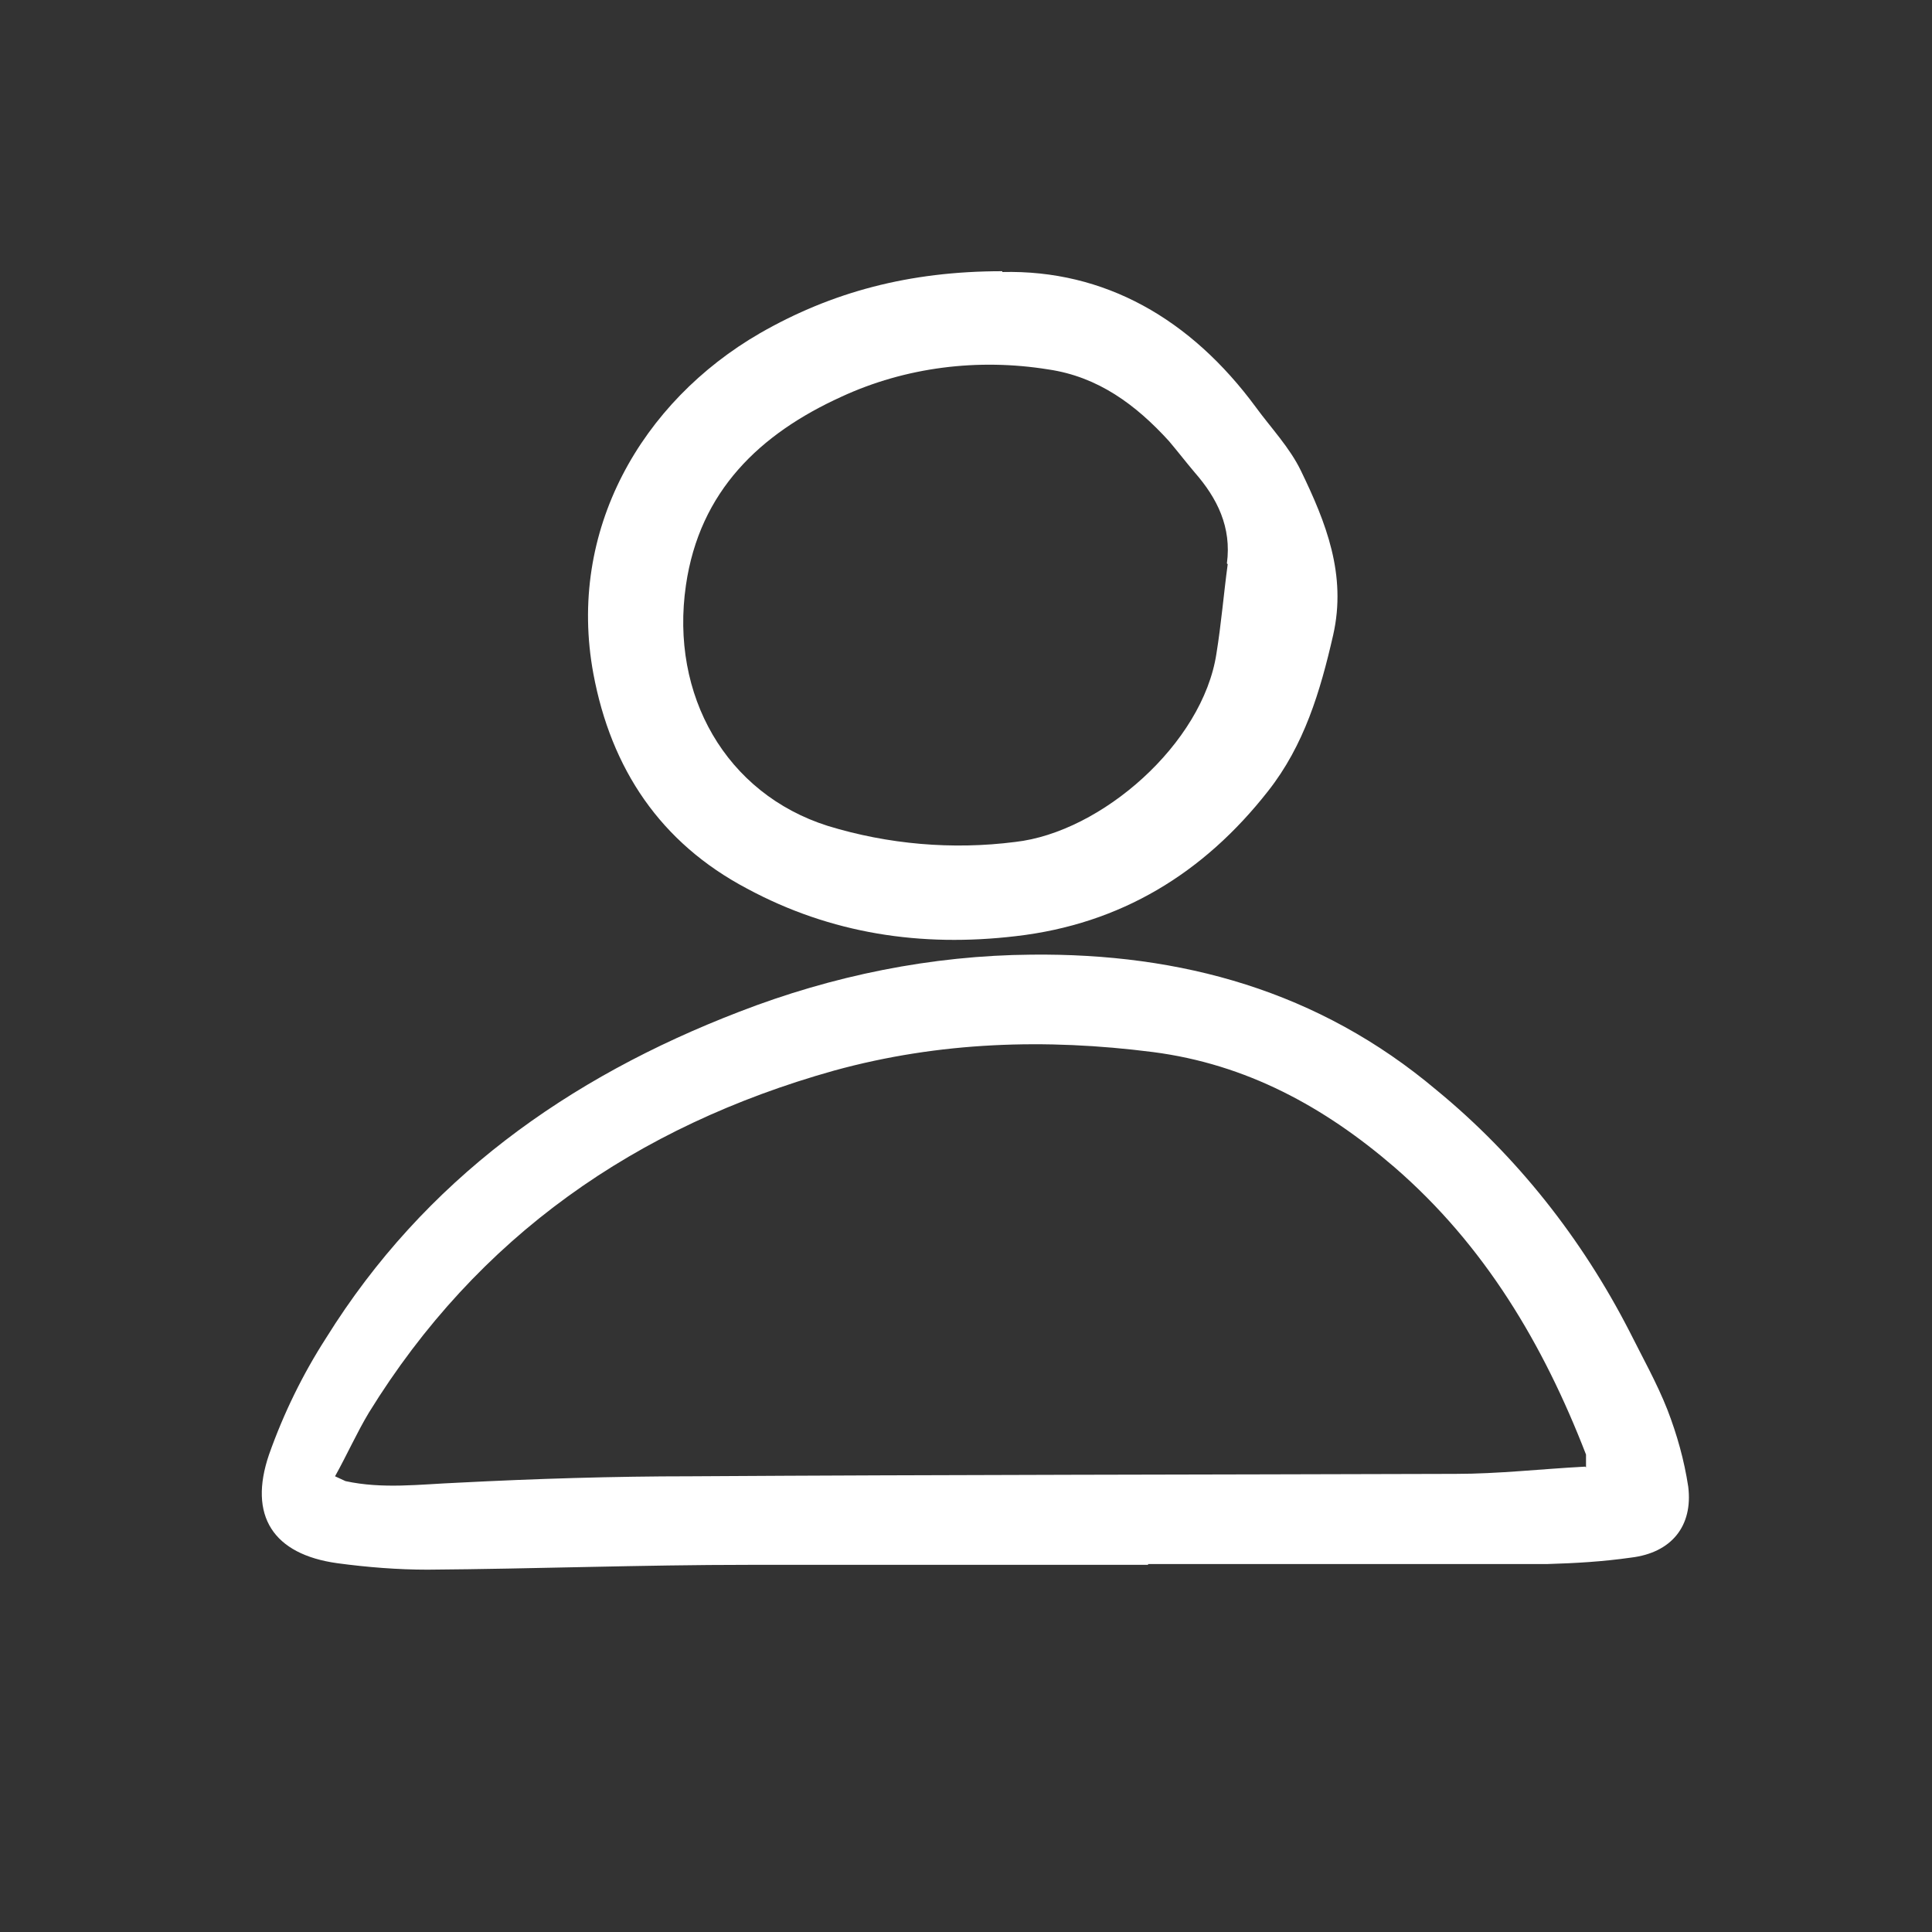
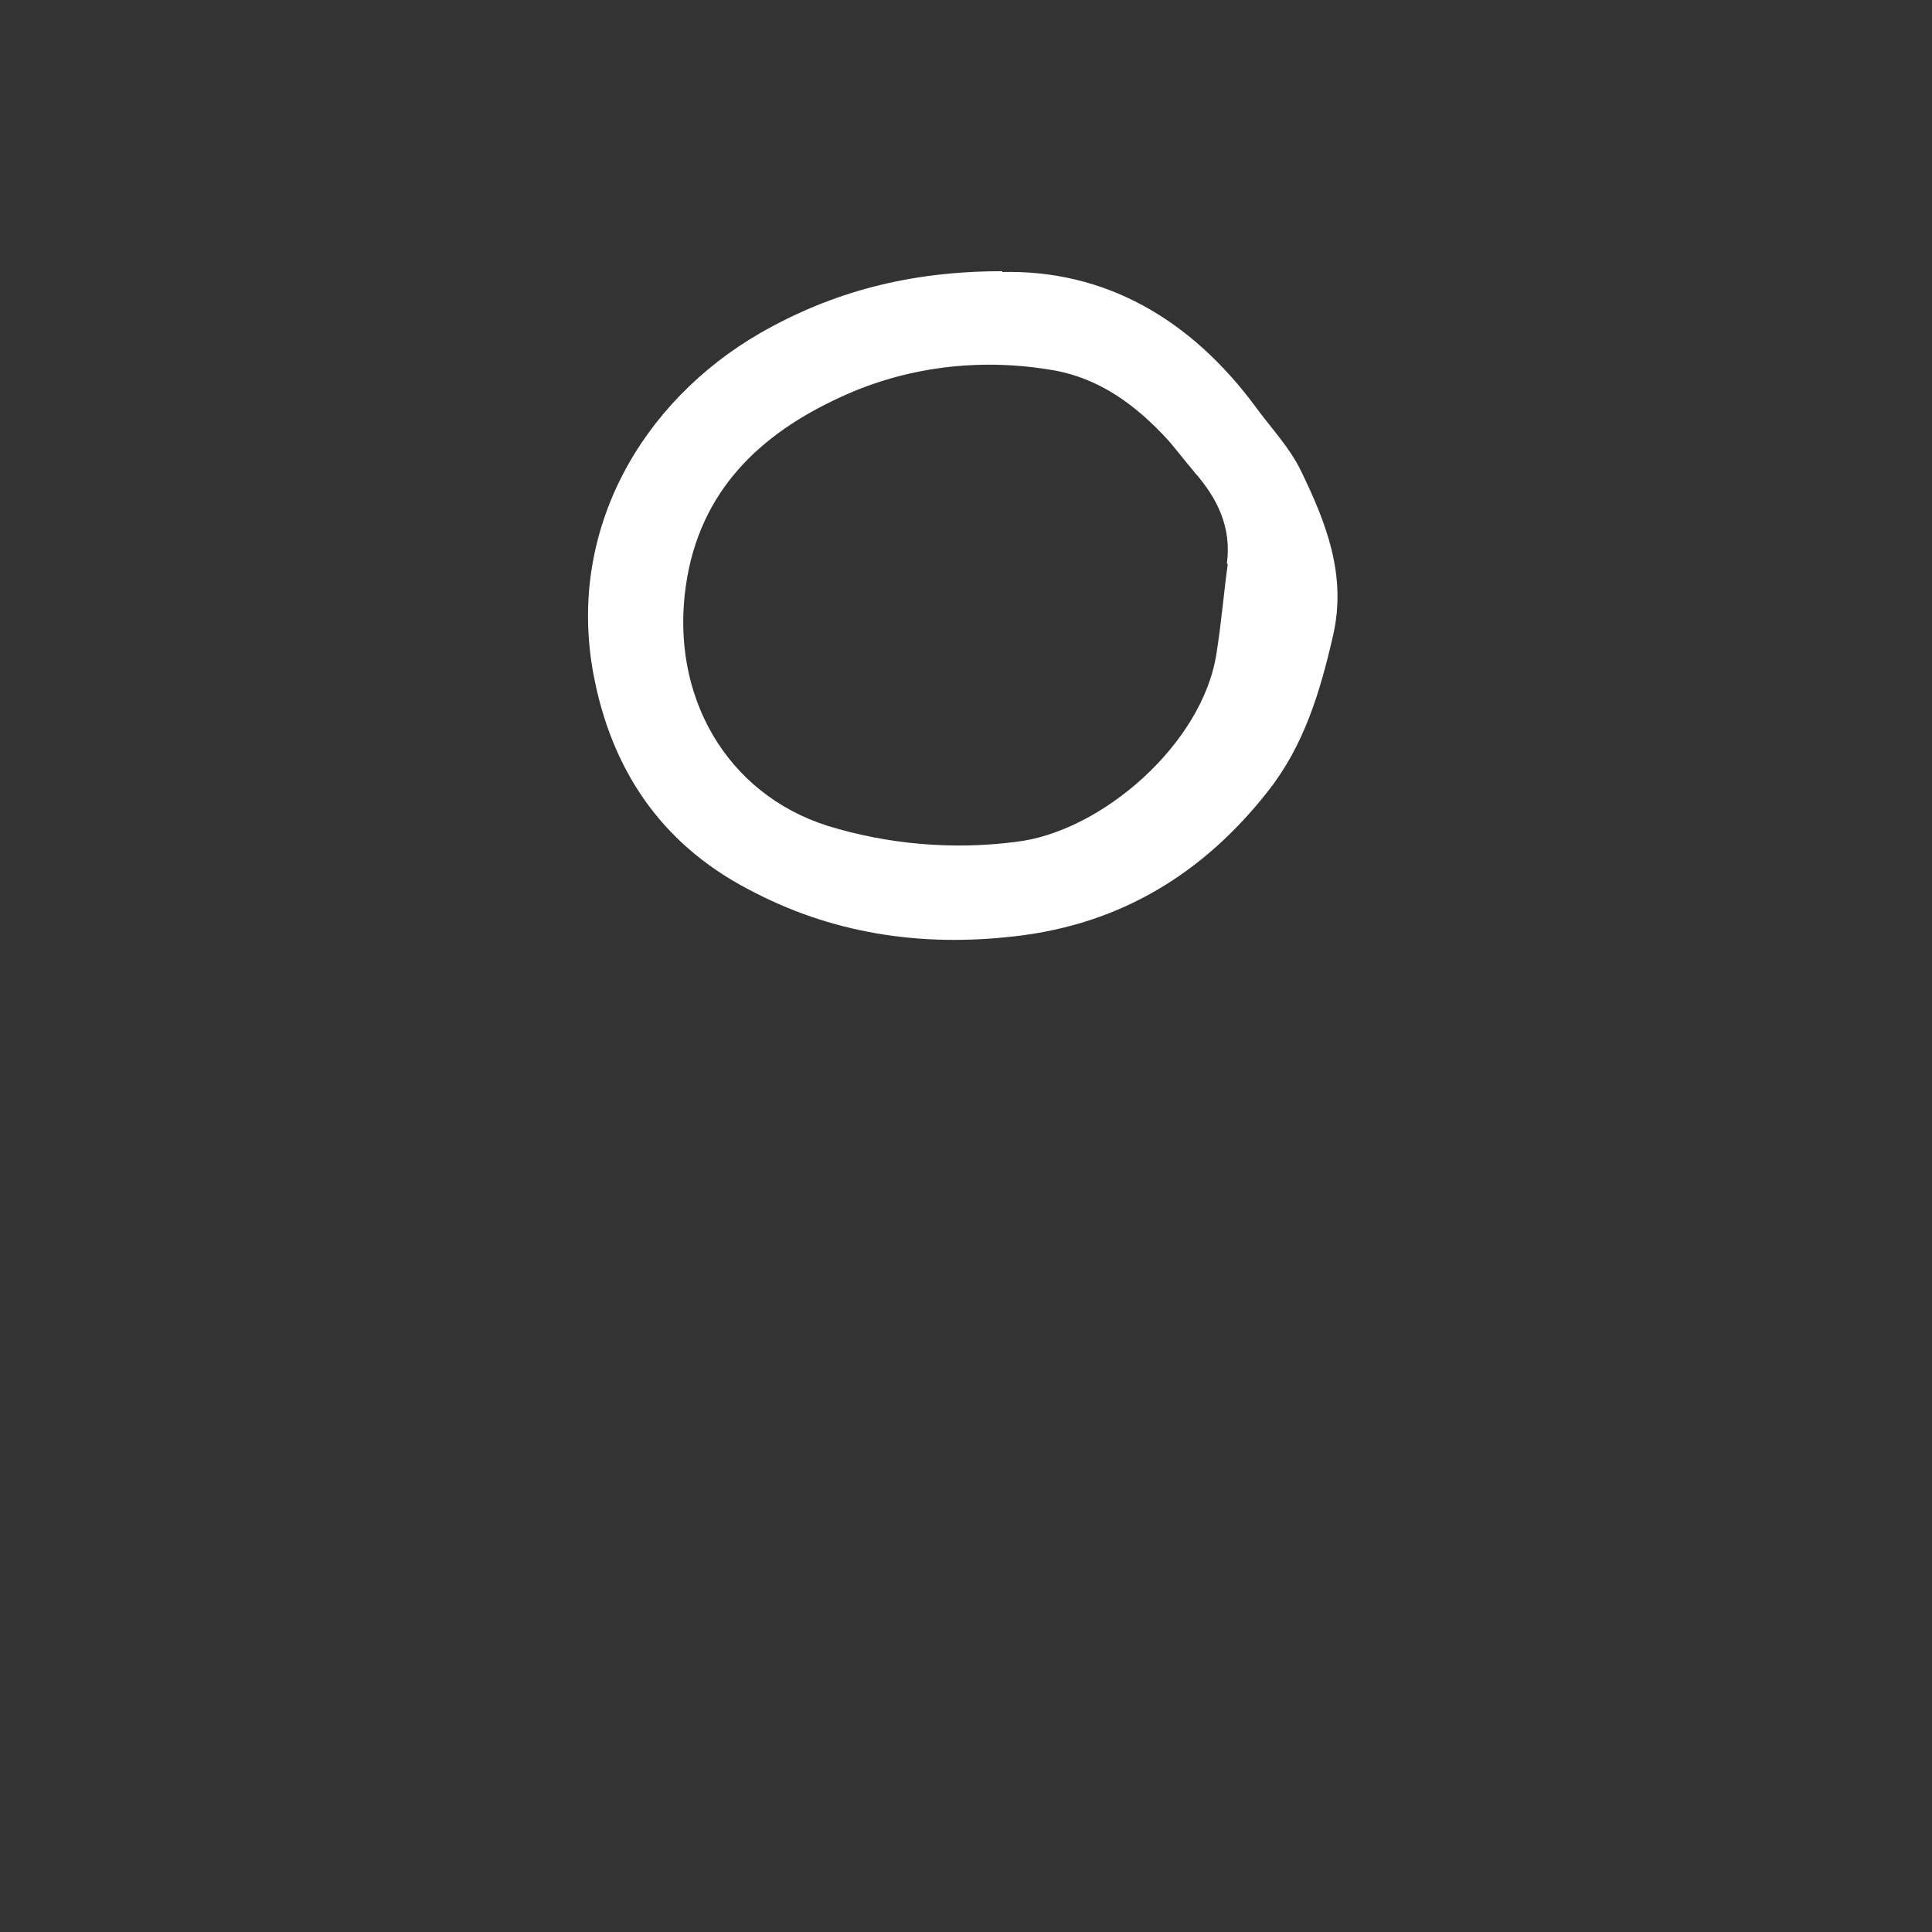
<svg xmlns="http://www.w3.org/2000/svg" width="24" height="24" viewBox="0 0 24 24" fill="none">
  <rect x="0" y="0" width="24" height="24" fill="#333333" stroke="none" />
-   <path d="M14.262 19.439C12.612 19.439 10.952 19.439 9.302 19.439C7.972 19.439 6.642 19.489 5.312 19.499C4.942 19.499 4.562 19.469 4.192 19.419C3.392 19.309 3.082 18.829 3.342 18.069C3.522 17.559 3.762 17.069 4.052 16.619C5.272 14.659 7.052 13.389 9.182 12.569C10.342 12.119 11.572 11.869 12.812 11.859C14.672 11.839 16.382 12.309 17.842 13.539C18.842 14.359 19.652 15.389 20.242 16.539C20.402 16.859 20.582 17.179 20.712 17.509C20.832 17.819 20.922 18.139 20.972 18.469C21.032 18.959 20.762 19.289 20.262 19.349C19.912 19.399 19.572 19.419 19.222 19.429C17.572 19.429 15.912 19.429 14.262 19.429V19.439ZM19.702 18.229C19.702 18.179 19.702 18.119 19.702 18.069C19.172 16.699 18.442 15.469 17.322 14.499C16.452 13.749 15.482 13.219 14.322 13.069C12.992 12.899 11.672 12.939 10.362 13.299C7.902 13.989 5.932 15.359 4.582 17.549C4.432 17.799 4.312 18.069 4.162 18.339C4.202 18.359 4.252 18.379 4.292 18.399C4.752 18.499 5.212 18.439 5.682 18.419C6.652 18.369 7.622 18.339 8.582 18.339C11.752 18.319 14.912 18.319 18.082 18.309C18.612 18.309 19.132 18.249 19.692 18.219L19.702 18.229Z" fill="white" />
  <path d="M12.451 3.379C13.721 3.349 14.791 3.959 15.601 5.059C15.791 5.319 16.021 5.559 16.161 5.849C16.471 6.489 16.731 7.139 16.561 7.889C16.401 8.589 16.201 9.259 15.751 9.829C14.951 10.849 13.921 11.479 12.621 11.629C11.441 11.769 10.321 11.599 9.281 11.039C8.201 10.469 7.591 9.549 7.371 8.369C7.041 6.589 7.971 4.989 9.441 4.139C10.331 3.629 11.291 3.369 12.451 3.369V3.379ZM15.241 6.999C15.301 6.549 15.121 6.189 14.841 5.869C14.731 5.739 14.631 5.609 14.521 5.479C14.111 5.029 13.641 4.679 13.021 4.589C12.151 4.449 11.251 4.559 10.451 4.929C9.441 5.389 8.691 6.099 8.521 7.269C8.321 8.639 9.021 9.859 10.281 10.259C11.031 10.489 11.831 10.559 12.611 10.459C13.681 10.339 14.941 9.239 15.111 8.119C15.171 7.749 15.201 7.379 15.251 7.009L15.241 6.999Z" fill="white" />
</svg>